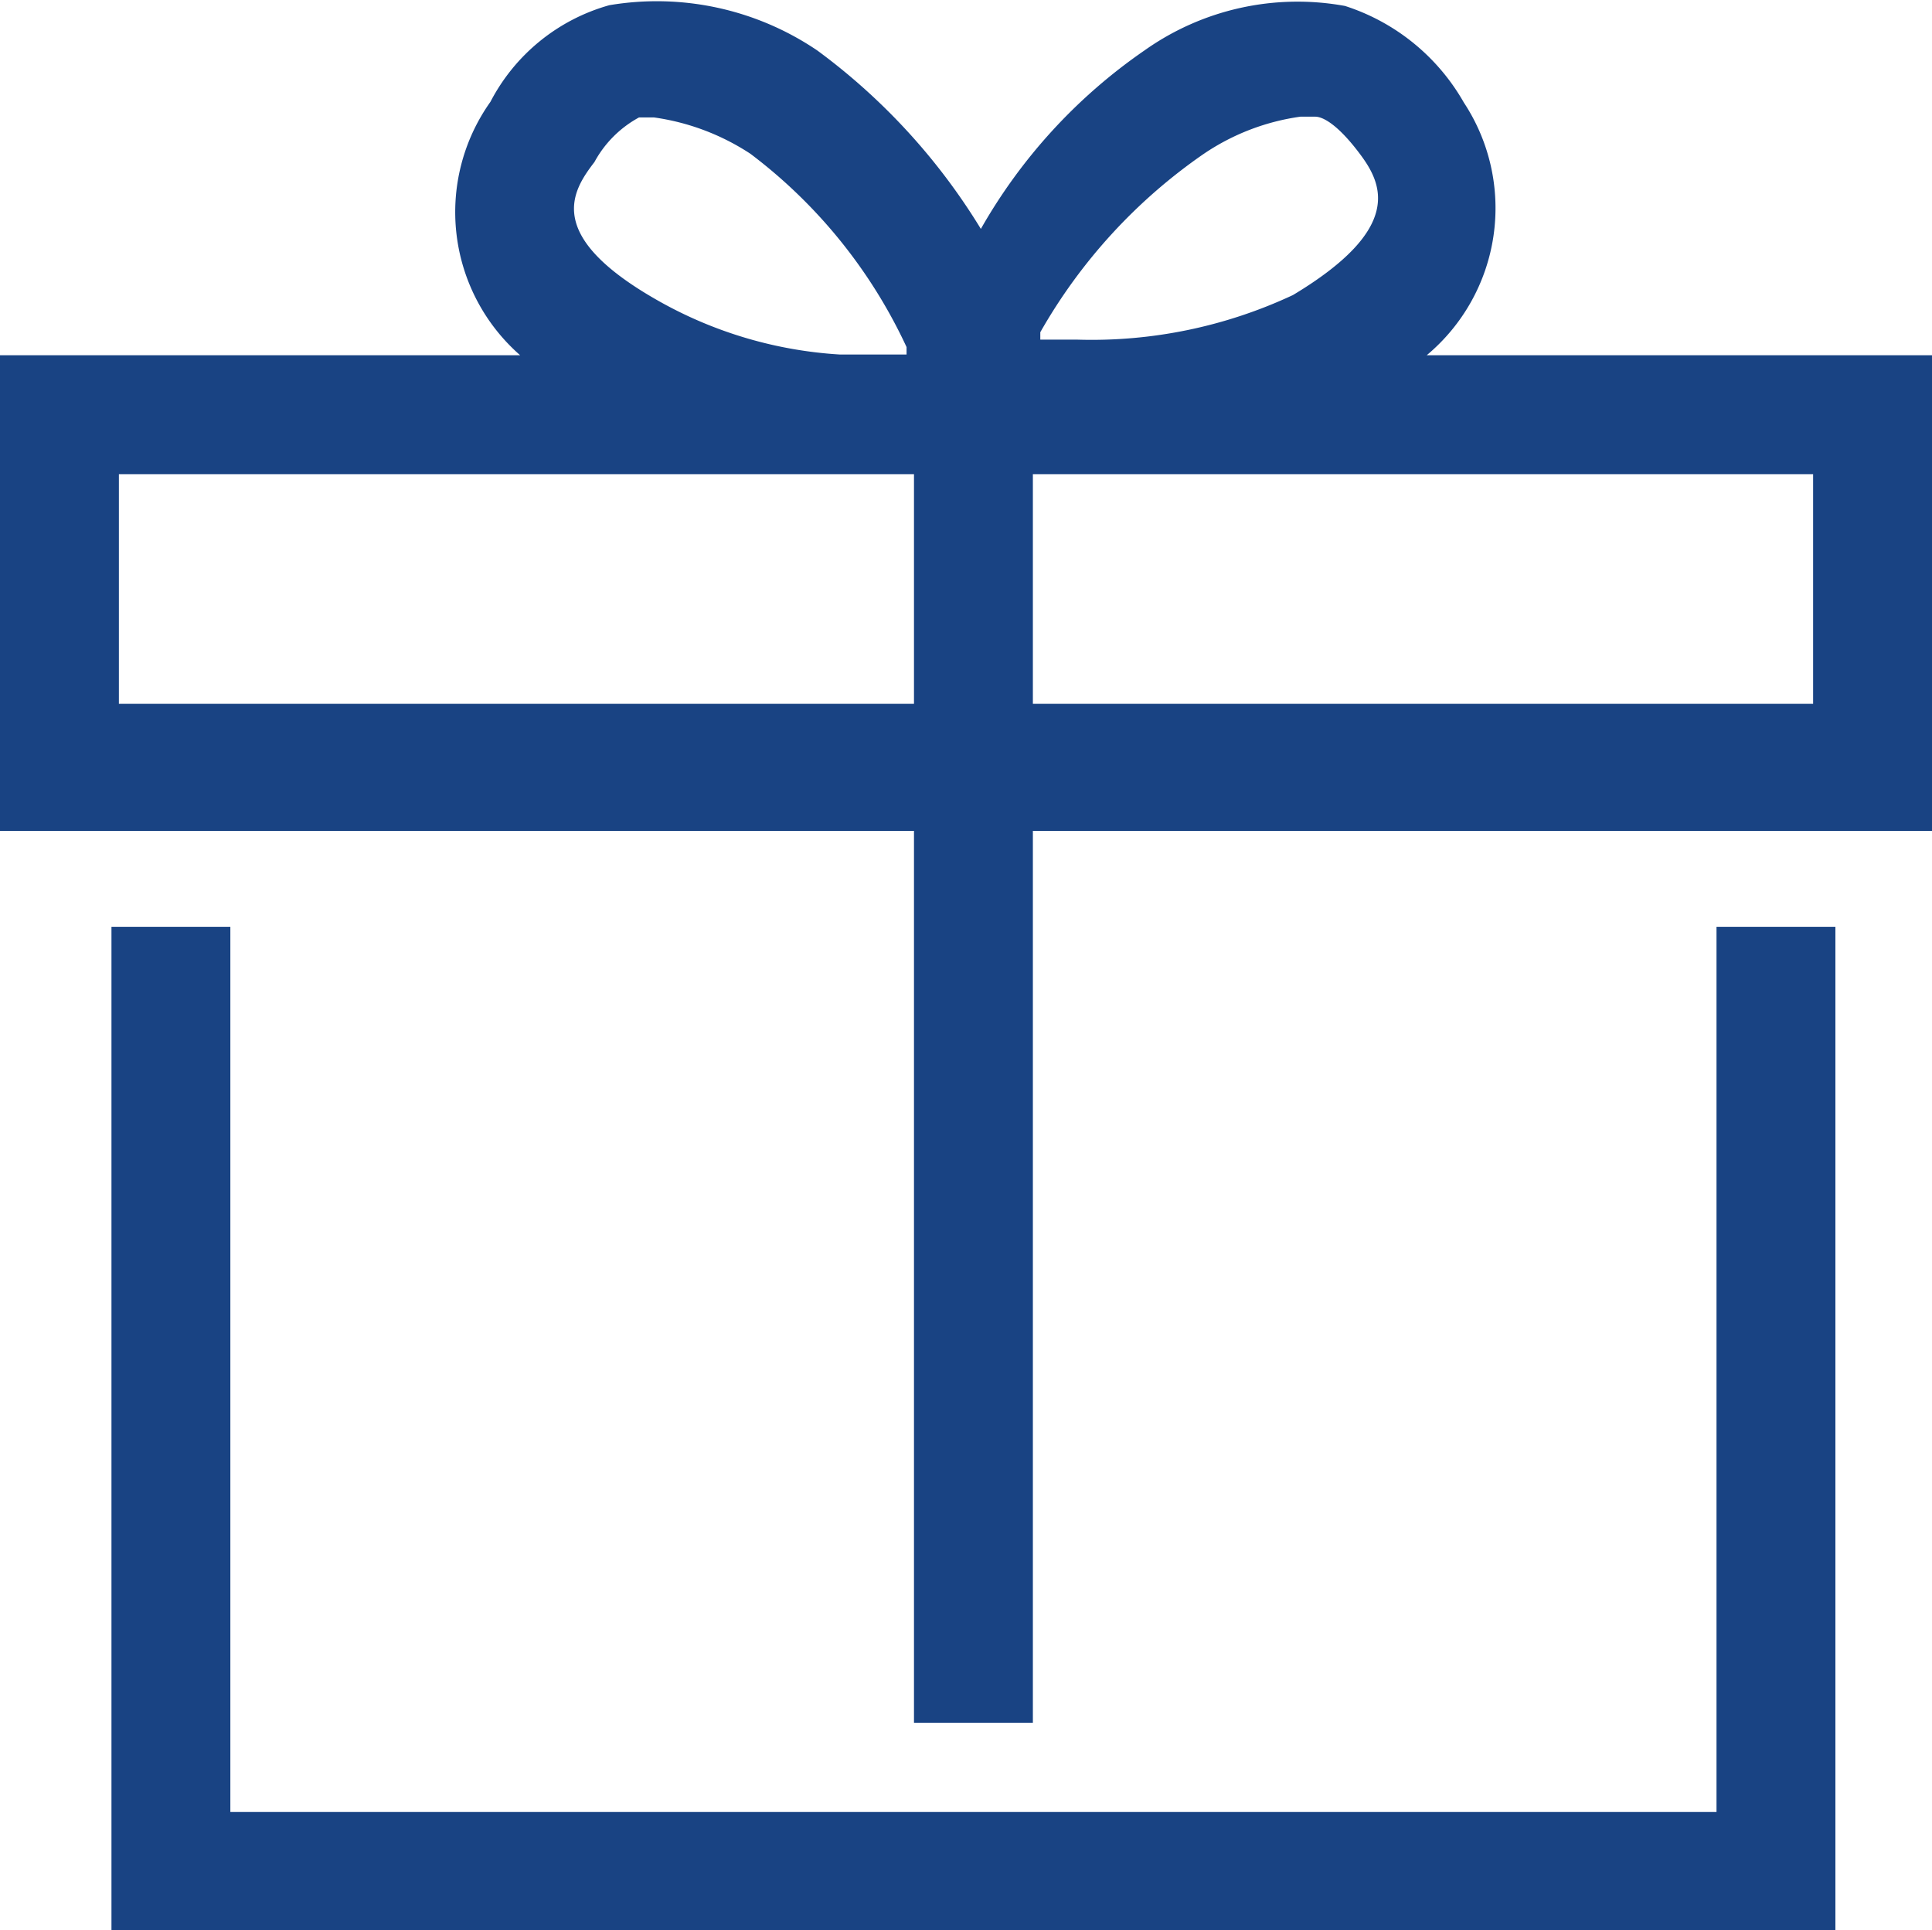
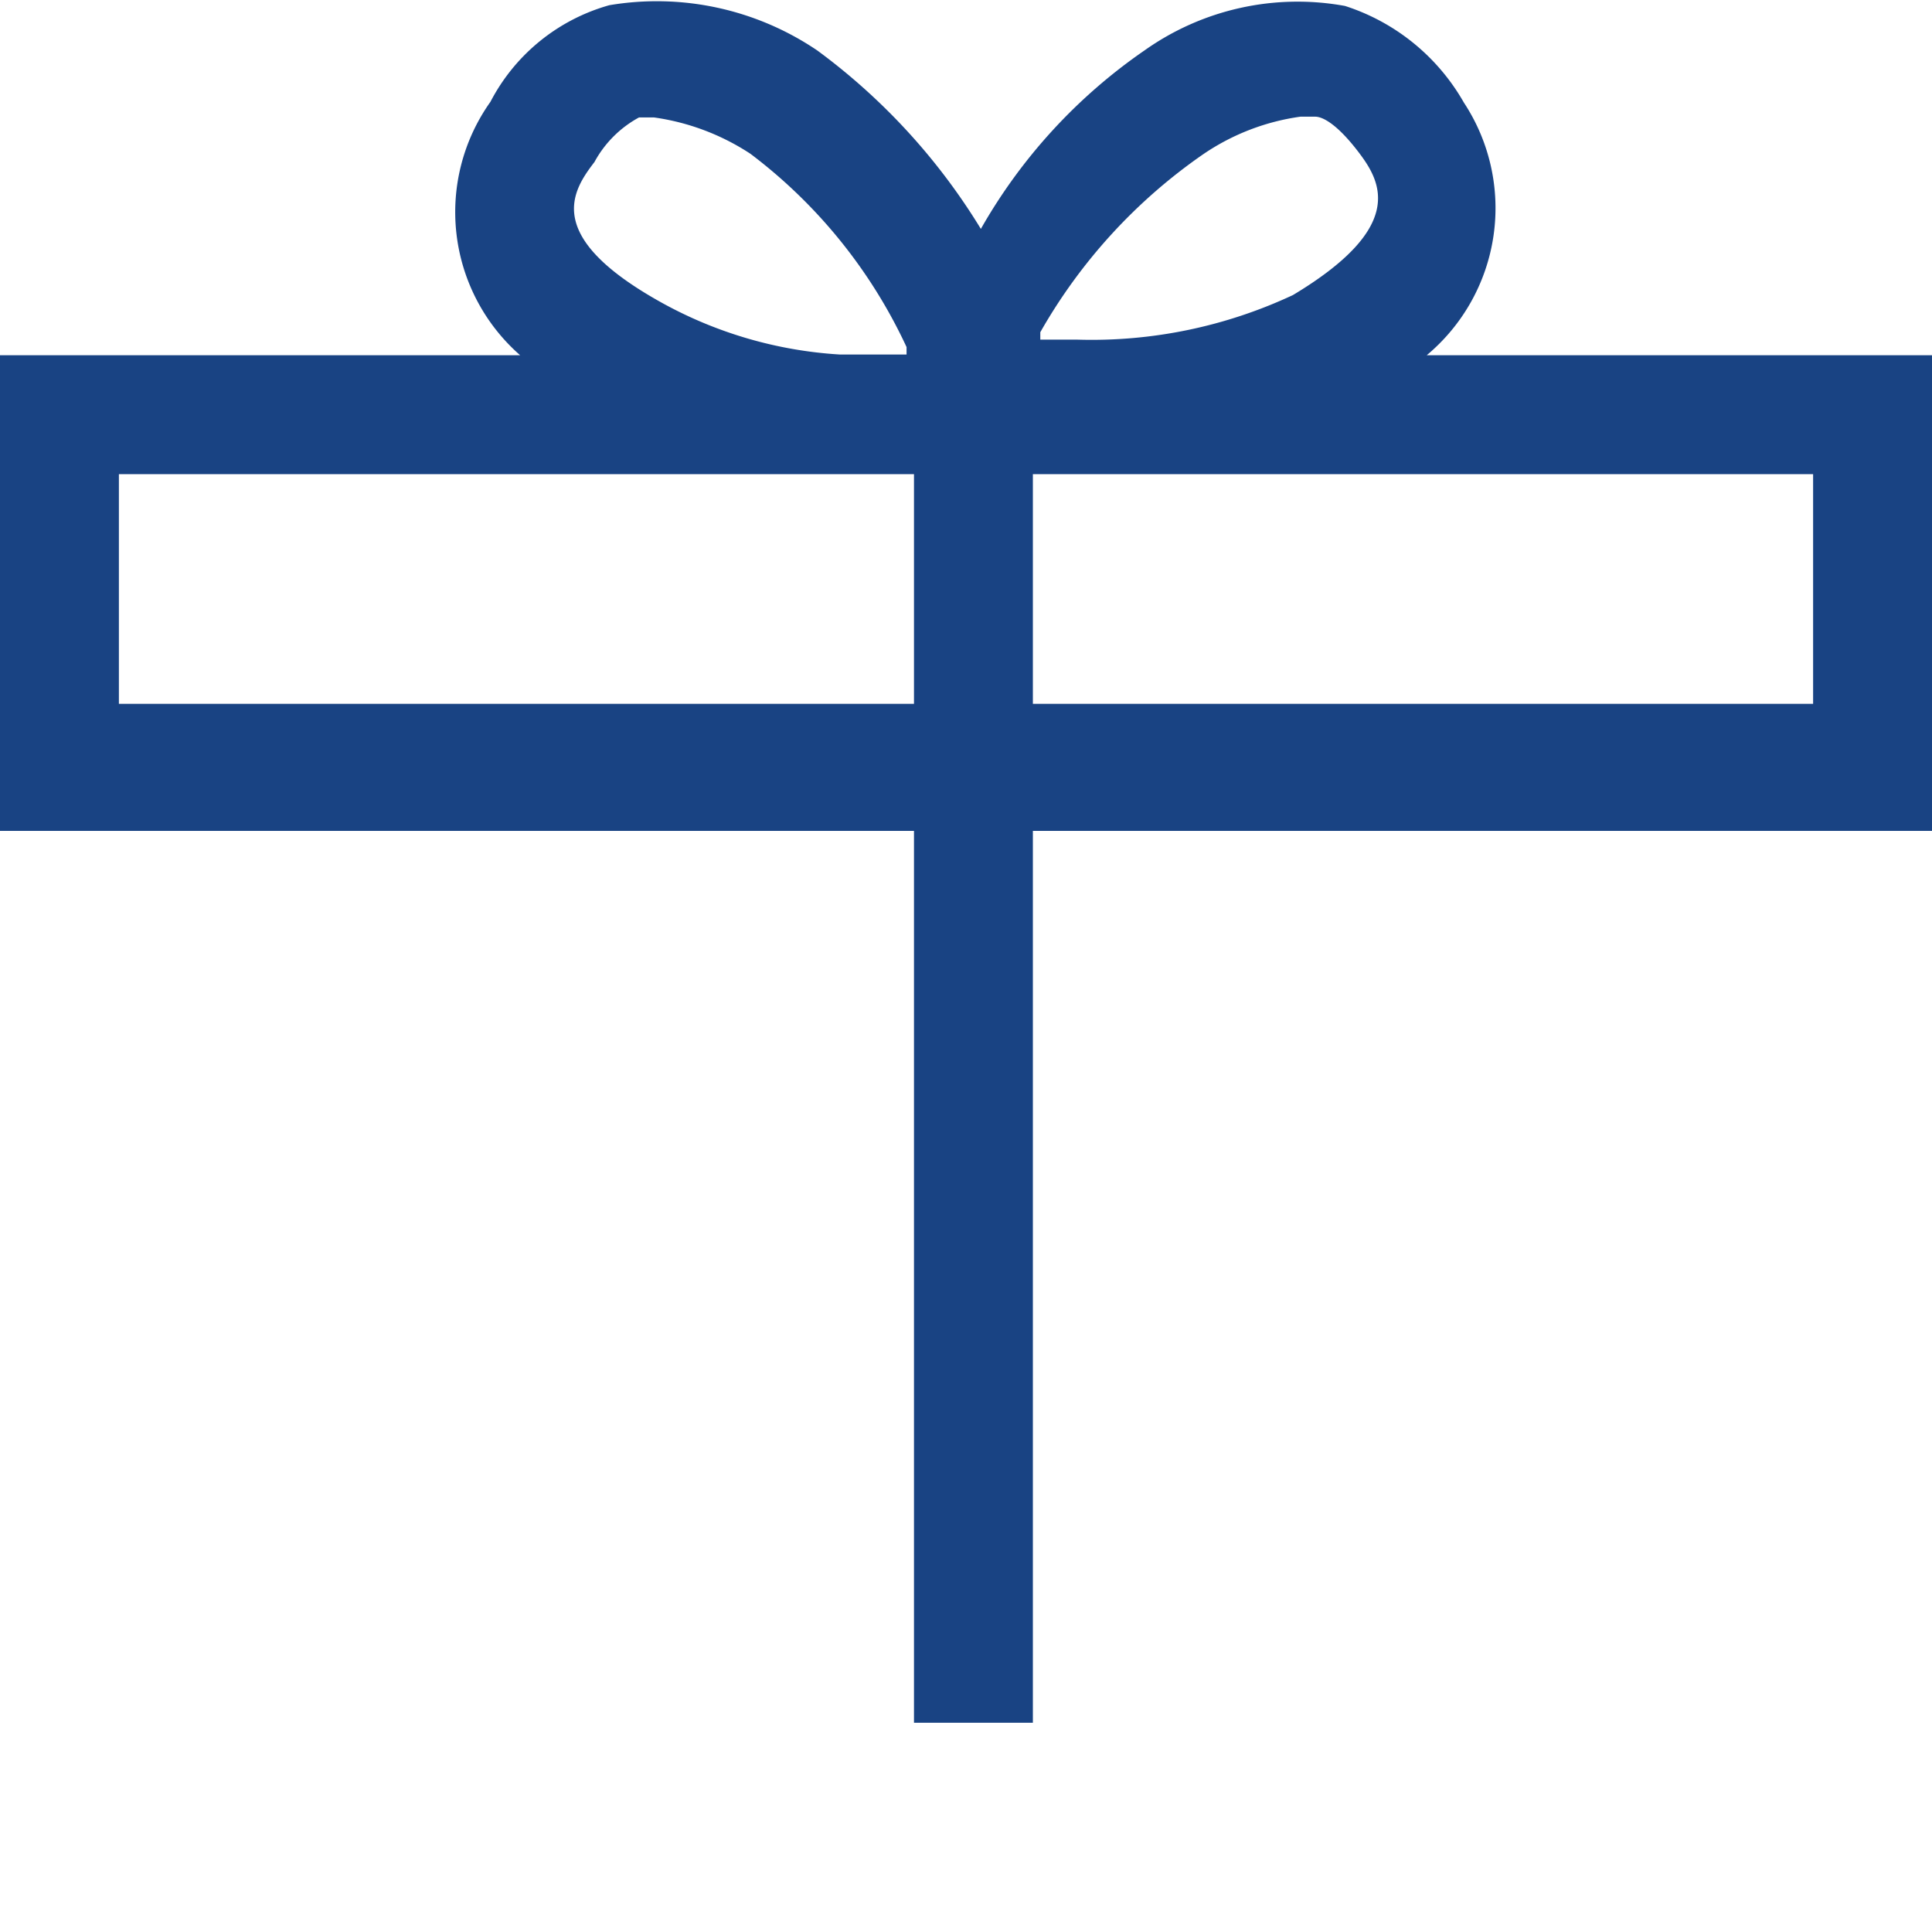
<svg xmlns="http://www.w3.org/2000/svg" viewBox="0 0 26 25.97">
  <g data-name="Ebene 2">
    <g data-name="Ebene 1" fill="#194383">
-       <path d="M23.1 24.38h-20V12.47H1.5v13.51h23.2V12.47h-1.6v11.91z" />
-       <path d="M19.2 4.78a2.58 2.58 0 00.5-3.4 2.84 2.84 0 00-1.6-1.3 3.56 3.56 0 00-2.7.6 7.28 7.28 0 00-2.2 2.4A8.42 8.42 0 0011 .68 3.85 3.85 0 008.2.07a2.59 2.59 0 00-1.6 1.3A2.56 2.56 0 007 4.78H0v6.4h12.3v12h1.6v-12H26v-6.4zm-3-2.71a3.07 3.07 0 011.3-.5h.2c.1 0 .3.1.6.5s.6 1-.9 1.9a6.39 6.39 0 01-2.9.6H14v-.1a7.29 7.29 0 012.2-2.4zm-7.3 2c-1.6-.89-1.2-1.5-.9-1.89a1.49 1.49 0 01.6-.6h.2a3.16 3.16 0 011.3.49 6.89 6.89 0 012.1 2.6v.1h-.9a5.65 5.65 0 01-2.4-.7zm-7.3 5.4V6.38h10.7v3.09zm22.8 0H13.9V6.38h10.5z" />
+       <path d="M19.2 4.78a2.58 2.58 0 00.5-3.4 2.84 2.84 0 00-1.6-1.3 3.56 3.56 0 00-2.7.6 7.28 7.28 0 00-2.2 2.4A8.42 8.42 0 0011 .68 3.85 3.85 0 008.2.07a2.59 2.59 0 00-1.6 1.3A2.56 2.56 0 007 4.78H0v6.4h12.3v12h1.6v-12H26v-6.4zm-3-2.71a3.07 3.07 0 011.3-.5h.2c.1 0 .3.1.6.5s.6 1-.9 1.9a6.39 6.39 0 01-2.9.6H14v-.1a7.29 7.29 0 012.2-2.4zm-7.3 2c-1.6-.89-1.2-1.5-.9-1.89a1.49 1.49 0 01.6-.6h.2a3.16 3.16 0 011.3.49 6.89 6.89 0 012.1 2.6v.1h-.9a5.65 5.65 0 01-2.4-.7m-7.3 5.4V6.38h10.7v3.09zm22.8 0H13.9V6.38h10.5z" />
    </g>
  </g>
</svg>